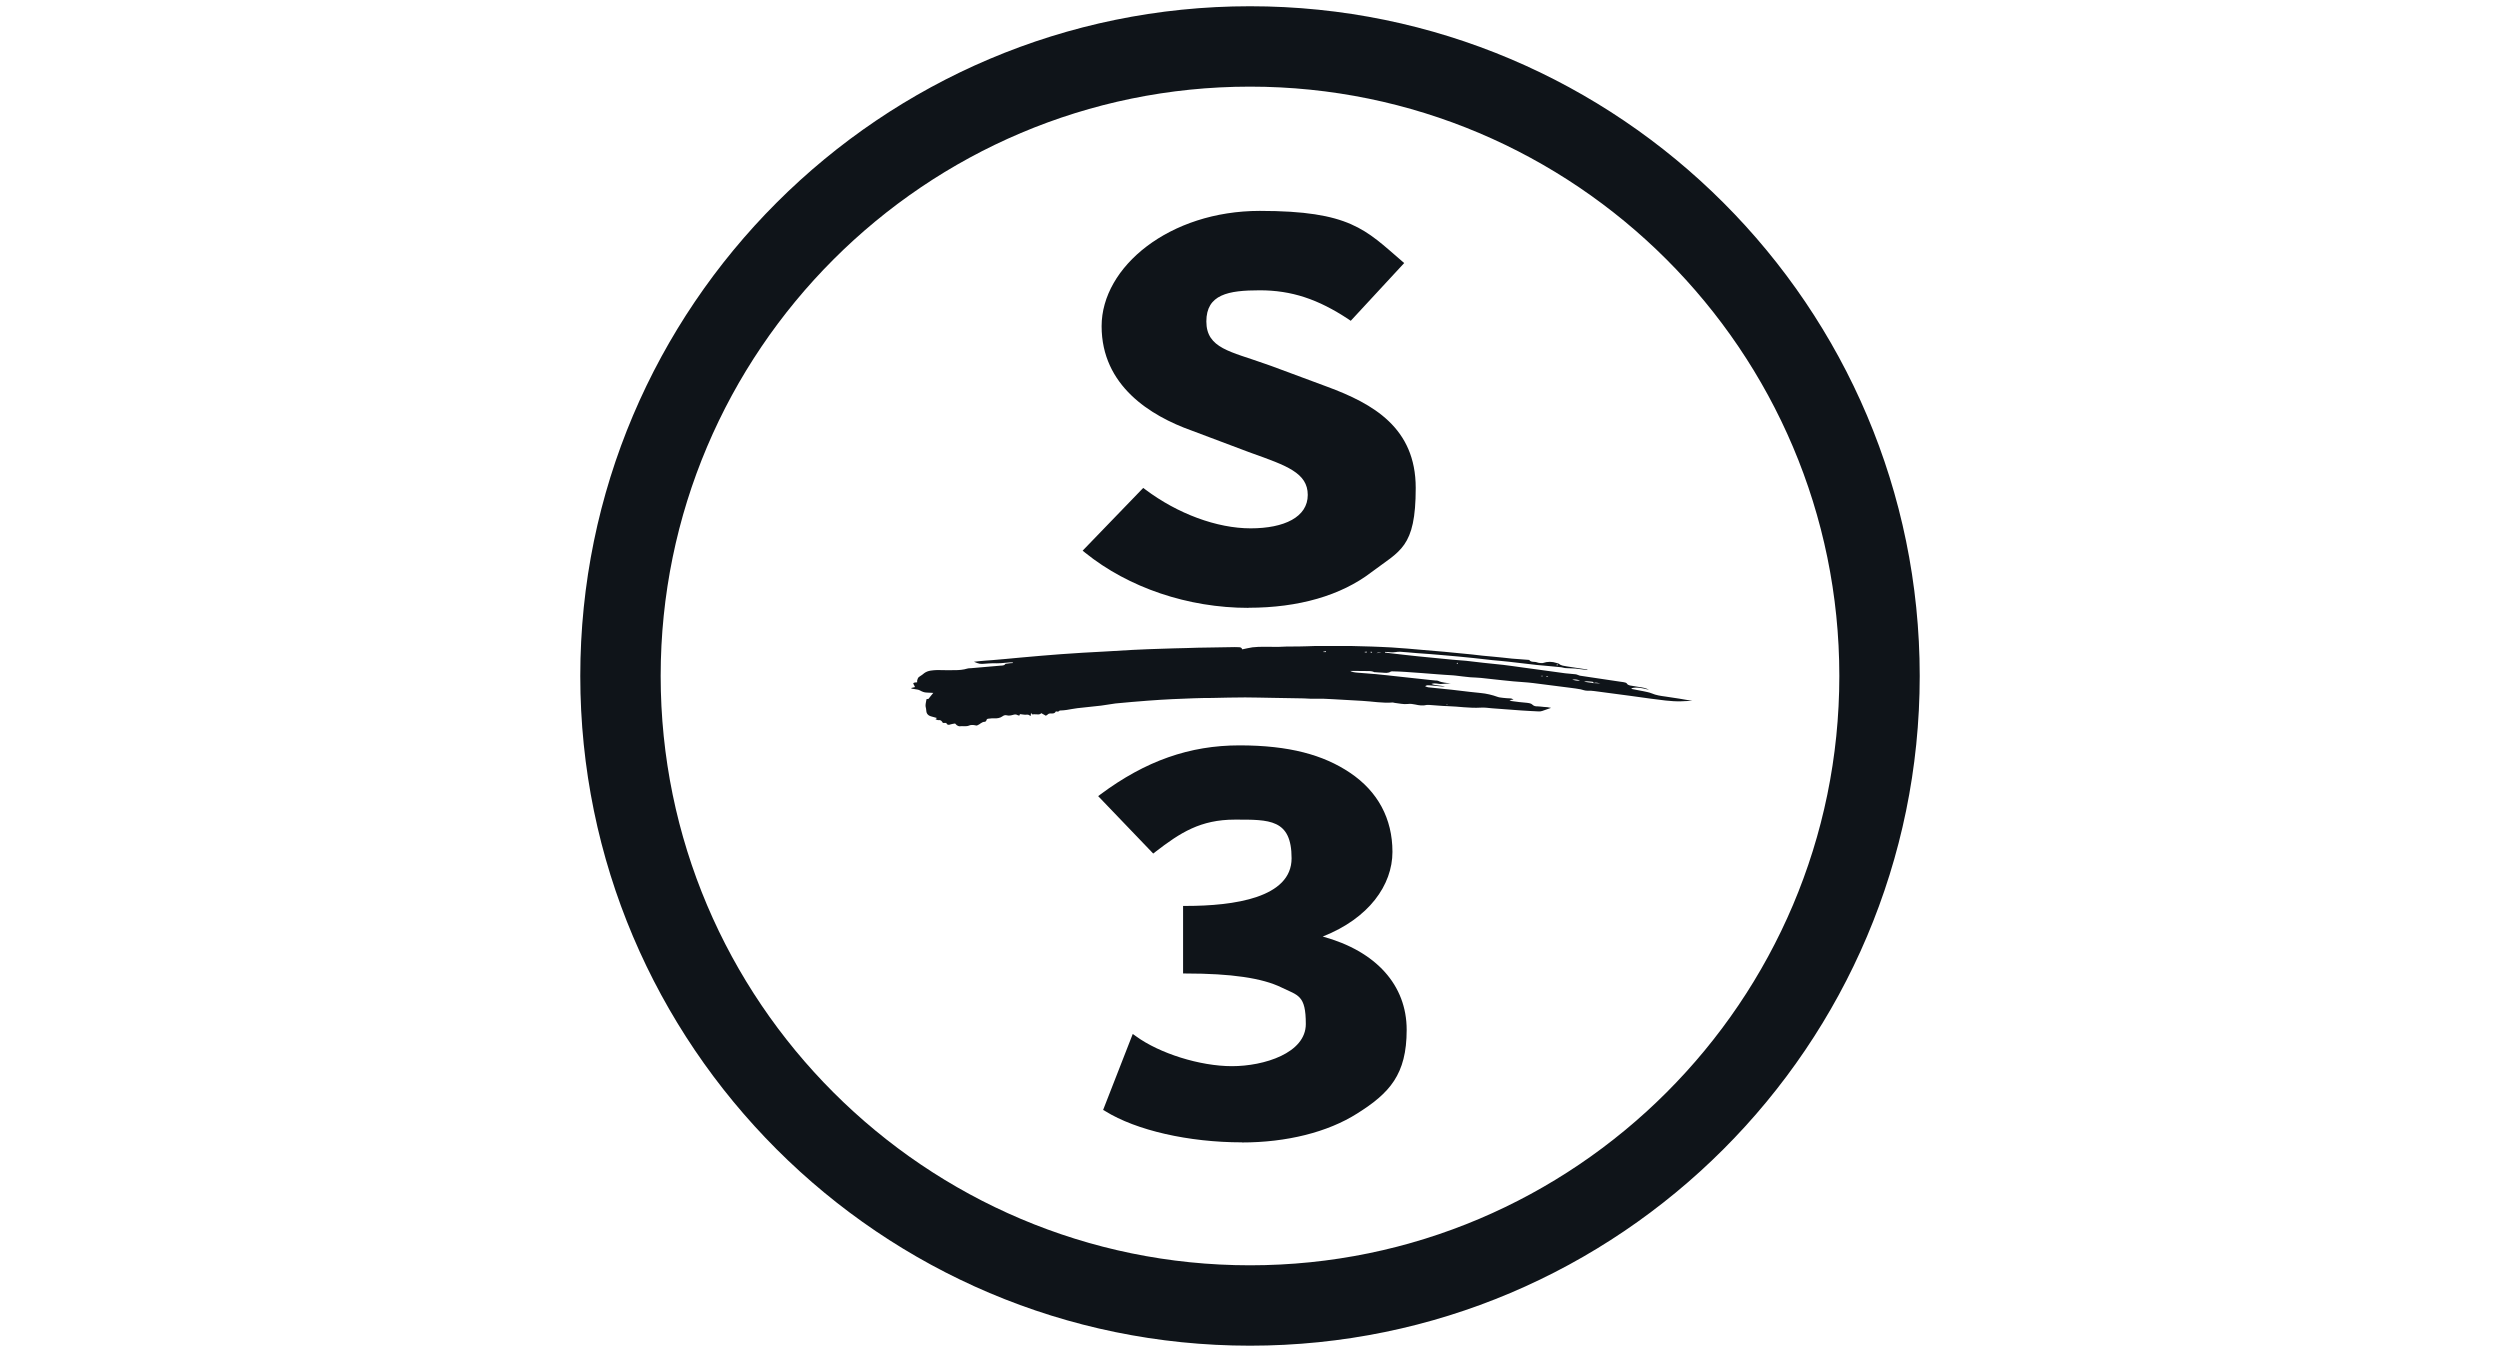
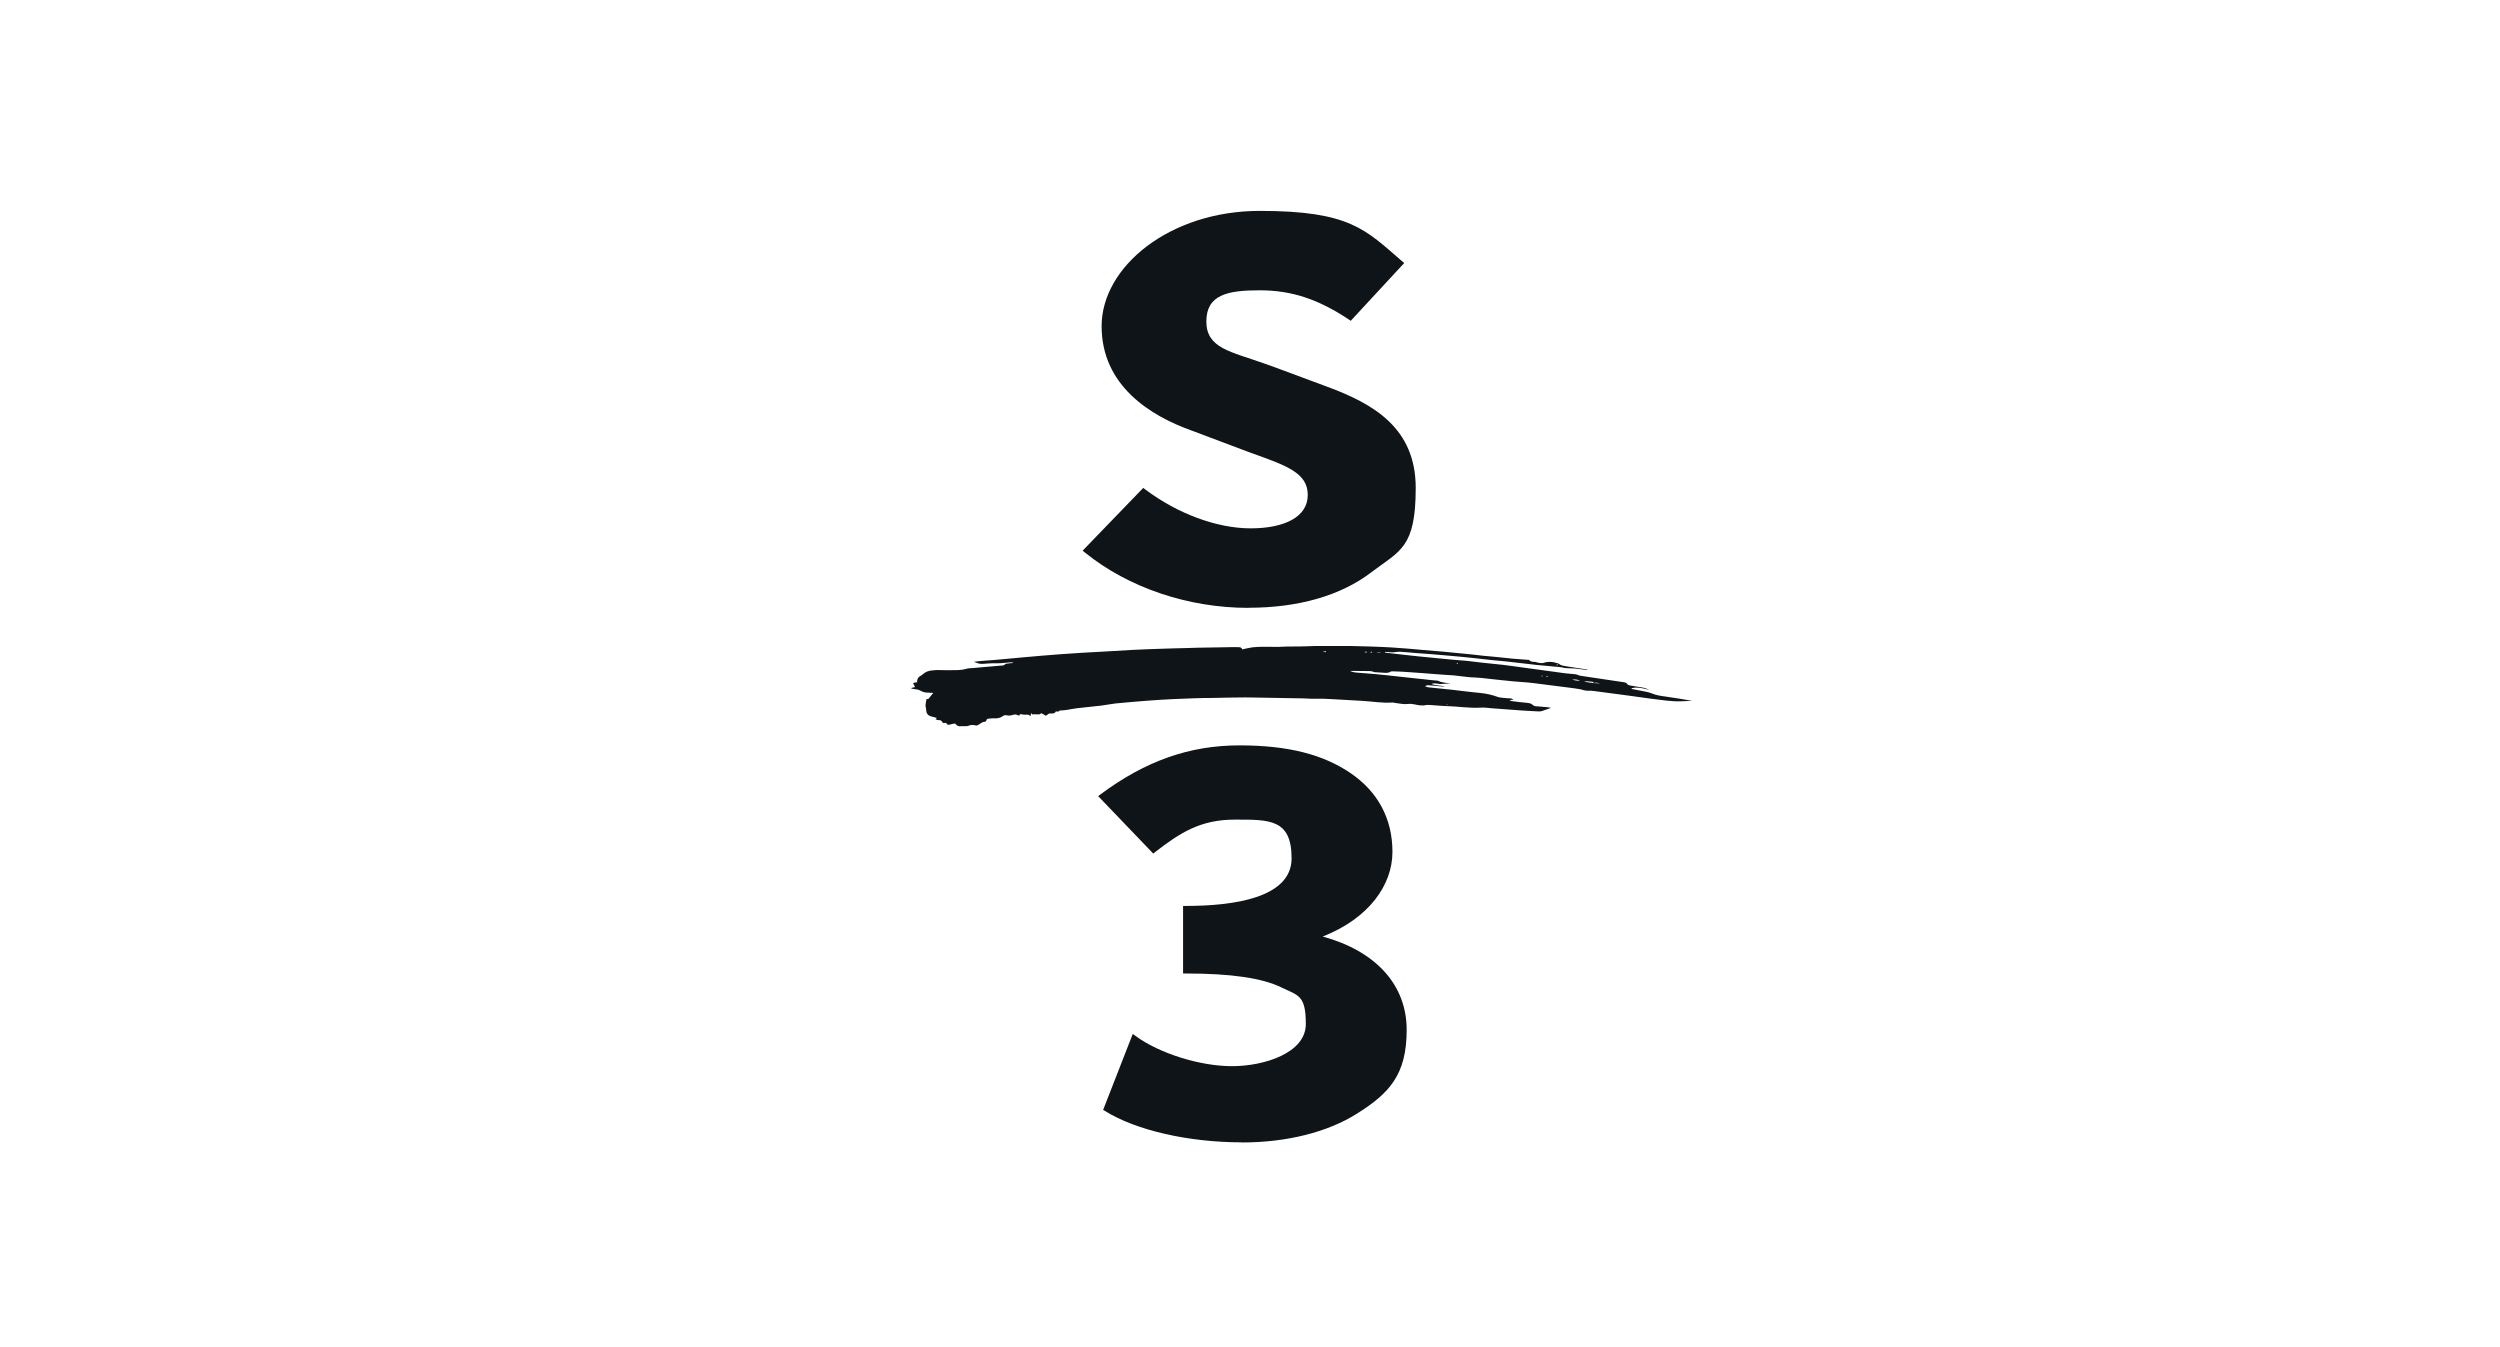
<svg xmlns="http://www.w3.org/2000/svg" id="Layer_1" viewBox="0 0 232 125">
  <defs>
    <style>      .st0, .st1 {        fill: #0f1419;      }      .st2 {        fill: none;      }      .st3, .st1 {        display: none;      }      .st4 {        clip-path: url(#clippath);      }    </style>
    <clipPath id="clippath">
-       <rect class="st2" y="37" width="232" height="51" />
-     </clipPath>
+       </clipPath>
  </defs>
  <g class="st3">
    <g class="st4">
      <g>
        <path class="st0" d="M195.85,54.17c-1.68,4.22-3.43,7.94-4.99,11.09l-6.38,12.38h-7.26l-6.4-12.37c-1.86-3.85-3.47-7.33-4.95-11.09.11,3.2.14,6.27.14,9.45v24.05h29.68v-24.05c0-3.2.05-6.27.14-9.47Z" />
        <path class="st0" d="M180.85,63.04c1.05-2.56,2.27-5.25,3.84-8.57l8.04-17.43h-23.75l8.08,17.43c1.39,2.95,2.64,5.78,3.81,8.57h-.02Z" />
        <path class="st0" d="M119.57,37.04c5.92,1.99,9.01,6.52,9.01,13.44v1.12c0,5.21-2.38,8.76-6.88,10.34,4.93,1.5,7.7,5.4,7.7,10.97v1.53c0,6.69-2.91,11.18-8.49,13.25h34.81v-50.65h-36.13l-.02-.02Z" />
        <path class="st0" d="M232.44,72.23v-19.54c0-8.21,3.34-13.42,9.94-15.62h-36.35v50.65h36.03c-6.36-2.25-9.6-7.43-9.6-15.49h-.02Z" />
-         <path class="st0" d="M91.28,74.75v-4.07h10.87v4.51c0,3.08,1.84,4.58,5.63,4.58h5c3.75,0,5.65-1.65,5.65-4.92v-3.56c0-3.27-1.59-4.74-5.13-4.74h-9.38v-8.86h8.6c3.59,0,5.13-1.38,5.13-4.62v-3.19c0-3.2-1.79-4.77-5.49-4.77h-4.13c-3.63,0-5.4,1.45-5.4,4.45v4.19h-10.87v-3.73c0-6.69,3.06-11.09,8.88-13.03h-44.59c5.99,1.91,9.02,6.27,9.02,13.03v3.7h-11.22v-4.22c0-3.25-1.61-4.51-5.72-4.51h-4.59c-4.11,0-5.79,1.28-5.79,4.4v1.75c0,2.67,1.13,4.02,4.15,4.94l11.88,3.65c8.13,2.49,11.6,6.66,11.6,13.97v1.21c0,6.39-2.89,10.7-8.47,12.73h42.69c-5.5-2.04-8.36-6.41-8.36-12.91l.04.03Z" />
+         <path class="st0" d="M91.28,74.75v-4.07h10.87v4.51c0,3.08,1.84,4.58,5.63,4.58h5c3.75,0,5.65-1.65,5.65-4.92v-3.56c0-3.27-1.59-4.74-5.13-4.74h-9.38v-8.86h8.6c3.59,0,5.13-1.38,5.13-4.62v-3.19c0-3.2-1.79-4.77-5.49-4.77h-4.13c-3.63,0-5.4,1.45-5.4,4.45v4.19h-10.87v-3.73c0-6.69,3.06-11.09,8.88-13.03h-44.59c5.99,1.91,9.02,6.27,9.02,13.03v3.7h-11.22v-4.22c0-3.25-1.61-4.51-5.72-4.51h-4.59c-4.11,0-5.79,1.28-5.79,4.4v1.75c0,2.67,1.13,4.02,4.15,4.94l11.88,3.65c8.13,2.49,11.6,6.66,11.6,13.97v1.21c0,6.39-2.89,10.7-8.47,12.73c-5.5-2.04-8.36-6.41-8.36-12.91l.04.03Z" />
        <path class="st0" d="M26.15,74.82v-4.12h11.33v4.72c0,3.25,1.63,4.51,5.79,4.51h5.18c4.15,0,5.75-1.24,5.75-4.45v-1.75c0-2.73-1.09-4.02-4.15-4.97l-12.08-3.65c-7.86-2.4-11.38-6.71-11.38-13.97v-1.21c0-6.54,3.25-10.95,9.31-12.9H-2.71v50.65h37.24c-5.56-2.03-8.36-6.32-8.36-12.84l-.02-.02Z" />
      </g>
    </g>
  </g>
  <path class="st1" d="M84.58,62.61c-.06-.11-.1-.18-.16-.28.45-.05.9-.1,1.34-.16.21-.04.4.03.58.1-.28.09-.55.2-.84.25-.29.05-.61.06-.91.09Z" />
  <g>
    <path class="st0" d="M97.06,66.42c-.14-.08-.28-.15-.43-.24-.09.11-.24.14-.43.11-.13-.01-.26,0-.43,0-.01-.03-.05-.06-.09-.14-.01.1-.03.19-.04.3-.13-.09-.2-.15-.36-.13-.19.03-.4-.03-.63-.05,0,.01-.03.06-.05.13-.05,0-.11,0-.15-.03-.15-.09-.29-.08-.44-.03-.19.05-.38.1-.59.04-.14-.04-.28.01-.4.1-.2.15-.49.2-.75.18-.18-.01-.33.01-.49.03-.13,0-.21.03-.24.15,0,.05-.09.14-.14.14-.31,0-.45.24-.7.33-.08.03-.11.03-.19,0-.18-.04-.41-.05-.55.01-.3.14-.63.03-.93.08-.06,0-.16-.05-.24-.1-.06-.05-.11-.11-.16-.16-.15.03-.3.04-.41.08-.21.09-.34.04-.41-.13h-.31c-.09-.16-.18-.3-.44-.26-.06,0-.15-.05-.25-.09.08-.06.11-.09.14-.11-.19-.05-.36-.1-.54-.15-.36-.1-.45-.33-.46-.6,0-.14-.06-.26-.06-.4,0-.2.06-.39.09-.6.06,0,.14-.03.19-.03.14-.18.26-.34.44-.55-.25-.01-.41-.03-.59-.03-.25,0-.45-.09-.65-.2-.06-.04-.16-.06-.24-.08-.18-.04-.36-.05-.55-.09v-.06c.1-.03.2-.05.33-.08-.03-.08-.05-.13-.09-.19-.11-.18-.09-.21.14-.24.04,0,.09,0,.15-.01v-.16c.05-.15.06-.3.26-.4.15-.08.28-.2.41-.3.35-.25.78-.26,1.2-.28.54,0,1.08.03,1.61.01.4,0,.81-.03,1.19-.15.09-.03.2-.03.3-.03.93-.08,1.85-.16,2.78-.24.16-.01.34,0,.43-.15.01-.03.13-.03.19-.04.18-.03.34-.04.51-.05v-.06h-.28c-.54.06-1.06.1-1.61.08-.23,0-.45.03-.68.04-.46.04-.54.03-1.04-.18.21-.03.39-.05.56-.06.38-.04.76-.06,1.14-.09.89-.08,1.77-.15,2.65-.24,1.23-.1,2.47-.23,3.69-.31,1.36-.1,2.74-.18,4.12-.25.85-.05,1.71-.1,2.57-.15.93-.05,1.87-.08,2.79-.11.73-.03,1.44-.04,2.17-.06.71-.03,1.44-.04,2.15-.05l2.37-.04c.13,0,.25,0,.38.01.14,0,.26.04.31.2.33-.06.64-.15.95-.19.35-.04.71-.05,1.08-.05.44,0,.88.01,1.31.01.25,0,.5-.03.74-.03.41,0,.83,0,1.25-.01.46,0,.93-.03,1.38-.04h3.48c.61.01,1.24.03,1.85.05.6.03,1.19.04,1.79.08,1,.06,2,.15,3,.24.63.05,1.26.1,1.89.16.85.08,1.7.16,2.57.25.68.08,1.34.16,2.02.21.59.04,1.15.13,1.74.18.49.04.96.08,1.45.11.05,0,.11,0,.13.01.16.25.5.13.73.23.1.04.21.05.33.06.06,0,.14.01.2,0,.44-.15.86-.15,1.3,0,.06.03.14.03.19.06.2.19.49.2.74.25.61.1,1.23.18,1.84.28.04,0,.06.01.09.06-.38-.05-.75-.1-1.14-.14-.29-.03-.58-.01-.88-.04-.18-.01-.35-.08-.53-.09-.71-.08-1.44-.13-2.15-.2-.86-.09-1.73-.21-2.59-.3-.51-.06-1.04-.1-1.55-.15-.6-.06-1.19-.14-1.79-.2-.93-.09-1.84-.19-2.77-.26-.81-.08-1.63-.13-2.43-.19-.53-.04-1.05-.1-1.58-.13-.3-.01-.59.09-.9.05-.16-.03-.33-.03-.49-.03v.06c.25.03.51.06.76.09.38.04.76.08,1.14.13.4.04.81.08,1.21.13,1.05.1,2.12.21,3.17.31.41.04.83.06,1.24.1.55.06,1.09.13,1.64.19.6.06,1.21.13,1.82.19.59.08,1.19.15,1.78.24.61.09,1.23.16,1.84.25.7.1,1.4.2,2.12.29.31.04.64.05.95.09.14.01.28.1.41.13.34.06.66.1,1,.15.89.14,1.79.26,2.68.4.13.01.25.03.36.05.14.03.29.04.36.18.04.06.15.1.25.13.28.05.55.1.84.14.33.04.64.1.93.26-.29-.06-.58-.15-.88-.18-.24-.03-.5-.04-.74.04v.06c.36.08.73.14,1.08.21.26.06.54.1.78.2.41.18.85.24,1.3.3.83.13,1.65.24,2.48.4-.35,0-.7.03-1.05.04-.96.03-1.92-.14-2.85-.25-.63-.08-1.25-.18-1.88-.26-1.1-.15-2.22-.3-3.32-.44-.2-.03-.41-.04-.61-.03-.26,0-.44-.08-.65-.13-.31-.06-.63-.1-.94-.14-1.15-.15-2.3-.3-3.45-.44-.61-.08-1.23-.1-1.85-.16-.34-.03-.66-.06-.99-.1-.28-.03-.56-.06-.84-.09-.39-.04-.79-.09-1.18-.13-.34-.03-.66-.04-1-.06-.44-.04-.88-.1-1.31-.15-.15-.01-.31-.04-.46-.04-.44-.03-.88-.05-1.31-.09-.48-.04-.94-.08-1.41-.11-.51-.04-1.04-.08-1.55-.11-.39-.03-.79-.04-1.19-.05-.05,0-.1,0-.13.01-.24.18-.53.13-.8.11-.21,0-.43-.03-.64-.04h-.1c-.29-.15-.61-.1-.93-.11-.31-.01-.64,0-.95-.01h-.36c.16.1.4.14.65.16.59.04,1.16.09,1.75.14.75.08,1.5.15,2.25.24.93.1,1.84.2,2.77.3.16.01.34.04.5.05.08,0,.18,0,.24.03.36.18.78.18,1.18.25-.29,0-.58.01-.86.04-.3.03-.59-.13-.94,0,.43.18.88.11,1.26.26-.46-.04-.94-.08-1.4-.13-.15-.01-.29-.04-.45.08.11.04.19.09.28.1.74.08,1.48.15,2.23.23.54.06,1.08.13,1.6.19.35.04.7.08,1.04.11.55.05,1.08.18,1.58.36.15.06.33.06.5.09.23.03.45.04.68.05.1,0,.2.05.3.11-.1.01-.2.03-.38.05.11.05.15.09.2.09.48.06.94.13,1.41.16.21.03.39.04.54.19.1.1.26.15.46.14.19,0,.38.04.56.05.23.01.46.03.69.09-.28.1-.55.2-.83.29-.1.04-.23.04-.33.04-.54-.03-1.08-.05-1.61-.09-.9-.06-1.8-.14-2.7-.2-.36-.03-.73-.09-1.08-.06-1.03.06-2.03-.11-3.04-.14-.56-.01-1.13-.08-1.69-.11h-.26c-.36.09-.71.04-1.06-.04-.23-.05-.46-.08-.7-.05-.4.05-.8-.06-1.2-.1-.06,0-.13-.04-.19-.04-.95.08-1.89-.1-2.83-.15-.64-.03-1.28-.08-1.93-.11-.58-.04-1.15-.06-1.73-.09h-1.18c-.2,0-.4-.03-.61-.03-.98-.01-1.94-.03-2.92-.05-.84-.01-1.68-.04-2.5-.04-1.03,0-2.05.03-3.08.05-.56,0-1.13.01-1.69.03-.66.03-1.33.05-1.99.08-.75.04-1.5.08-2.25.14-1.01.08-2.02.16-3.02.26-.45.05-.88.15-1.33.2-.74.09-1.48.15-2.22.24-.33.04-.65.11-.98.16-.18.03-.35.04-.53.05-.05,0-.13,0-.15.03-.08.09-.16.09-.26.06-.03,0-.09,0-.09.03-.1.2-.35.16-.51.16-.18,0-.2.11-.35.18l-.04.03ZM147.91,63.39c.2,0,.41.03.61.04-.21-.03-.41-.15-.63-.03,0-.1-.08-.14-.18-.14-.21-.03-.43-.03-.71-.04.31.15.61.09.88.18h.03ZM146.63,63.16c-.23-.1-.53-.14-.73-.08.25.06.46.11.73.08ZM128.18,60.57c-.18-.03-.32-.02-.44.04.18-.01.28-.03.44-.04ZM123.05,60.49v-.06c-.09.01-.18.04-.25.05v.03h.25ZM126.85,60.53v-.05c-.06,0-.14,0-.2.01v.05h.2ZM127.34,60.53s-.05-.05-.08-.05-.06,0-.09.03c.03.03.05.05.08.06.01,0,.05-.01.09-.04ZM143.5,62.75v.05c.05,0,.11.03.16.03v-.04c-.06-.01-.11-.04-.18-.05h.01ZM134.28,65.35s-.04.03-.04.04.03.03.04.04c.01,0,.04,0,.05-.01-.01-.01-.03-.04-.05-.06ZM135.23,61.6s.06-.01.06-.03c0-.03-.01-.05-.03-.06-.03,0-.05.01-.08.03,0,.03.03.05.04.06ZM143,62.72v.03h.19v-.03h-.19ZM144.52,61.65s-.05.04-.08.05c.01.03.04.05.05.05.04,0,.06-.03.1-.04-.03-.01-.05-.04-.08-.06Z" />
-     <path class="st0" d="M116,8.04c30.16,0,54.69,24.54,54.69,54.69s-24.54,54.69-54.69,54.69-54.69-24.54-54.69-54.69S85.84,8.04,116,8.04ZM116,.58c-34.27,0-62.15,27.88-62.15,62.15s27.88,62.15,62.15,62.15,62.15-27.88,62.15-62.15S150.27.58,116,.58Z" />
    <path class="st0" d="M115.86,56.41c-5.61,0-11.13-1.87-15.16-5.12l-.23-.19,5.62-5.82.19.14c2.99,2.25,6.65,3.61,9.78,3.61s5.3-1.05,5.3-3.1-1.97-2.72-5.23-3.89l-.3-.11-5.26-1.98c-3.81-1.36-8.34-4.16-8.34-9.68s6.31-10.7,14.68-10.7,9.8,1.74,13.19,4.66l.21.18-4.96,5.36-.19-.13c-2.85-1.89-5.32-2.7-8.25-2.7s-4.96.38-4.96,2.89,2.28,2.79,5.45,3.93l.6.21,5.17,1.92c4.27,1.58,8.21,3.81,8.21,9.39s-1.46,5.81-4.11,7.82c-2.83,2.17-6.77,3.3-11.4,3.3l-.03.03Z" />
    <path class="st0" d="M115.25,106.01c-4.94,0-9.81-1.11-12.69-2.9l-.19-.11,2.75-7.05.28.2c2.2,1.61,5.96,2.79,8.93,2.79s6.85-1.21,6.85-3.91-.71-2.64-2.25-3.39c-1.79-.88-4.69-1.3-8.88-1.3h-.26v-6.27h.26c4.48,0,9.81-.76,9.81-4.42s-2.07-3.59-5.26-3.59-5.06,1.2-7.39,3l-.19.15-5.11-5.33.24-.18c4.16-3.09,8.25-4.53,12.87-4.53s7.79.88,10.26,2.54c2.58,1.73,3.94,4.26,3.94,7.34s-2.18,6.17-6.47,7.86c4.96,1.36,7.79,4.51,7.79,8.66s-1.59,5.87-4.59,7.76c-2.74,1.74-6.55,2.69-10.7,2.69h0Z" />
  </g>
  <g class="st3">
    <path class="st0" d="M27.63,93.04c-.32,0-.63-.32-.63-.63v-57.91c0-.32.32-.63.63-.63h2.63c.43,0,.73.21,1.06.43l24.82,28.32c.22.21.54.21.73,0l24.82-28.32c.32-.32.63-.43,1.06-.43h2.63c.32,0,.63.32.63.63v58.01c0,.32-.32.63-.63.63h-10.67c-.21-.11-.43-.32-.32-.63v-33.17c0-.32-.21-.43-.43-.21l-16.91,18.81c-.21.22-.52.22-.73.11,0,0-.11,0-.11-.11l-17.02-18.81c-.21-.21-.43-.21-.43.21v33.17c0,.32-.32.63-.63.63l-10.57-.11h.05Z" />
    <path class="st0" d="M97.59,82.15h36.88c.32,0,.63.32.63.63v9.62c0,.32-.32.63-.63.63h-36.88c-.32,0-.63-.32-.63-.63v-9.62c0-.32.21-.63.63-.63Z" />
    <path class="st0" d="M126.32,56.89s-.63-.73-1.06,0c-2.74,4.12-8.24,5.28-12.36,2.54-4.12-2.74-5.28-8.24-2.54-12.36,2.74-4.12,8.24-5.28,12.36-2.54,1.06.63,1.9,1.58,2.54,2.54.43.63,1.06,0,1.06,0l6.56-7.5c.21-.32.21-.73,0-1.06l-.22-.32c-3.49-3.69-8.24-5.91-13.31-6.34h-1.49c-11.3,0-20.4,9.08-20.4,20.4s9.08,20.29,20.4,20.4h1.27c5.18-.43,10.03-2.85,13.52-6.77l.32-.32c.21-.32.21-.73,0-1.06l-6.66-7.61Z" />
    <path class="st0" d="M146.61,93.04c-.32,0-.63-.32-.63-.63v-57.91c0-.32.32-.63.63-.63h2.63c.43,0,.74.21,1.06.43l24.82,28.32c.22.21.52.21.73,0l24.82-28.32c.32-.32.63-.43,1.06-.43h2.63c.32,0,.63.32.63.63v58.01c0,.32-.32.63-.63.63h-10.68c-.32,0-.63-.32-.63-.63v-33.17c0-.32-.21-.43-.43-.21l-16.91,18.81c-.21.22-.52.22-.74.11,0,0-.11,0-.11-.11l-16.91-18.81c-.21-.21-.43-.21-.43.21v33.17c0,.32-.32.63-.63.63l-10.35-.11h.04Z" />
  </g>
</svg>